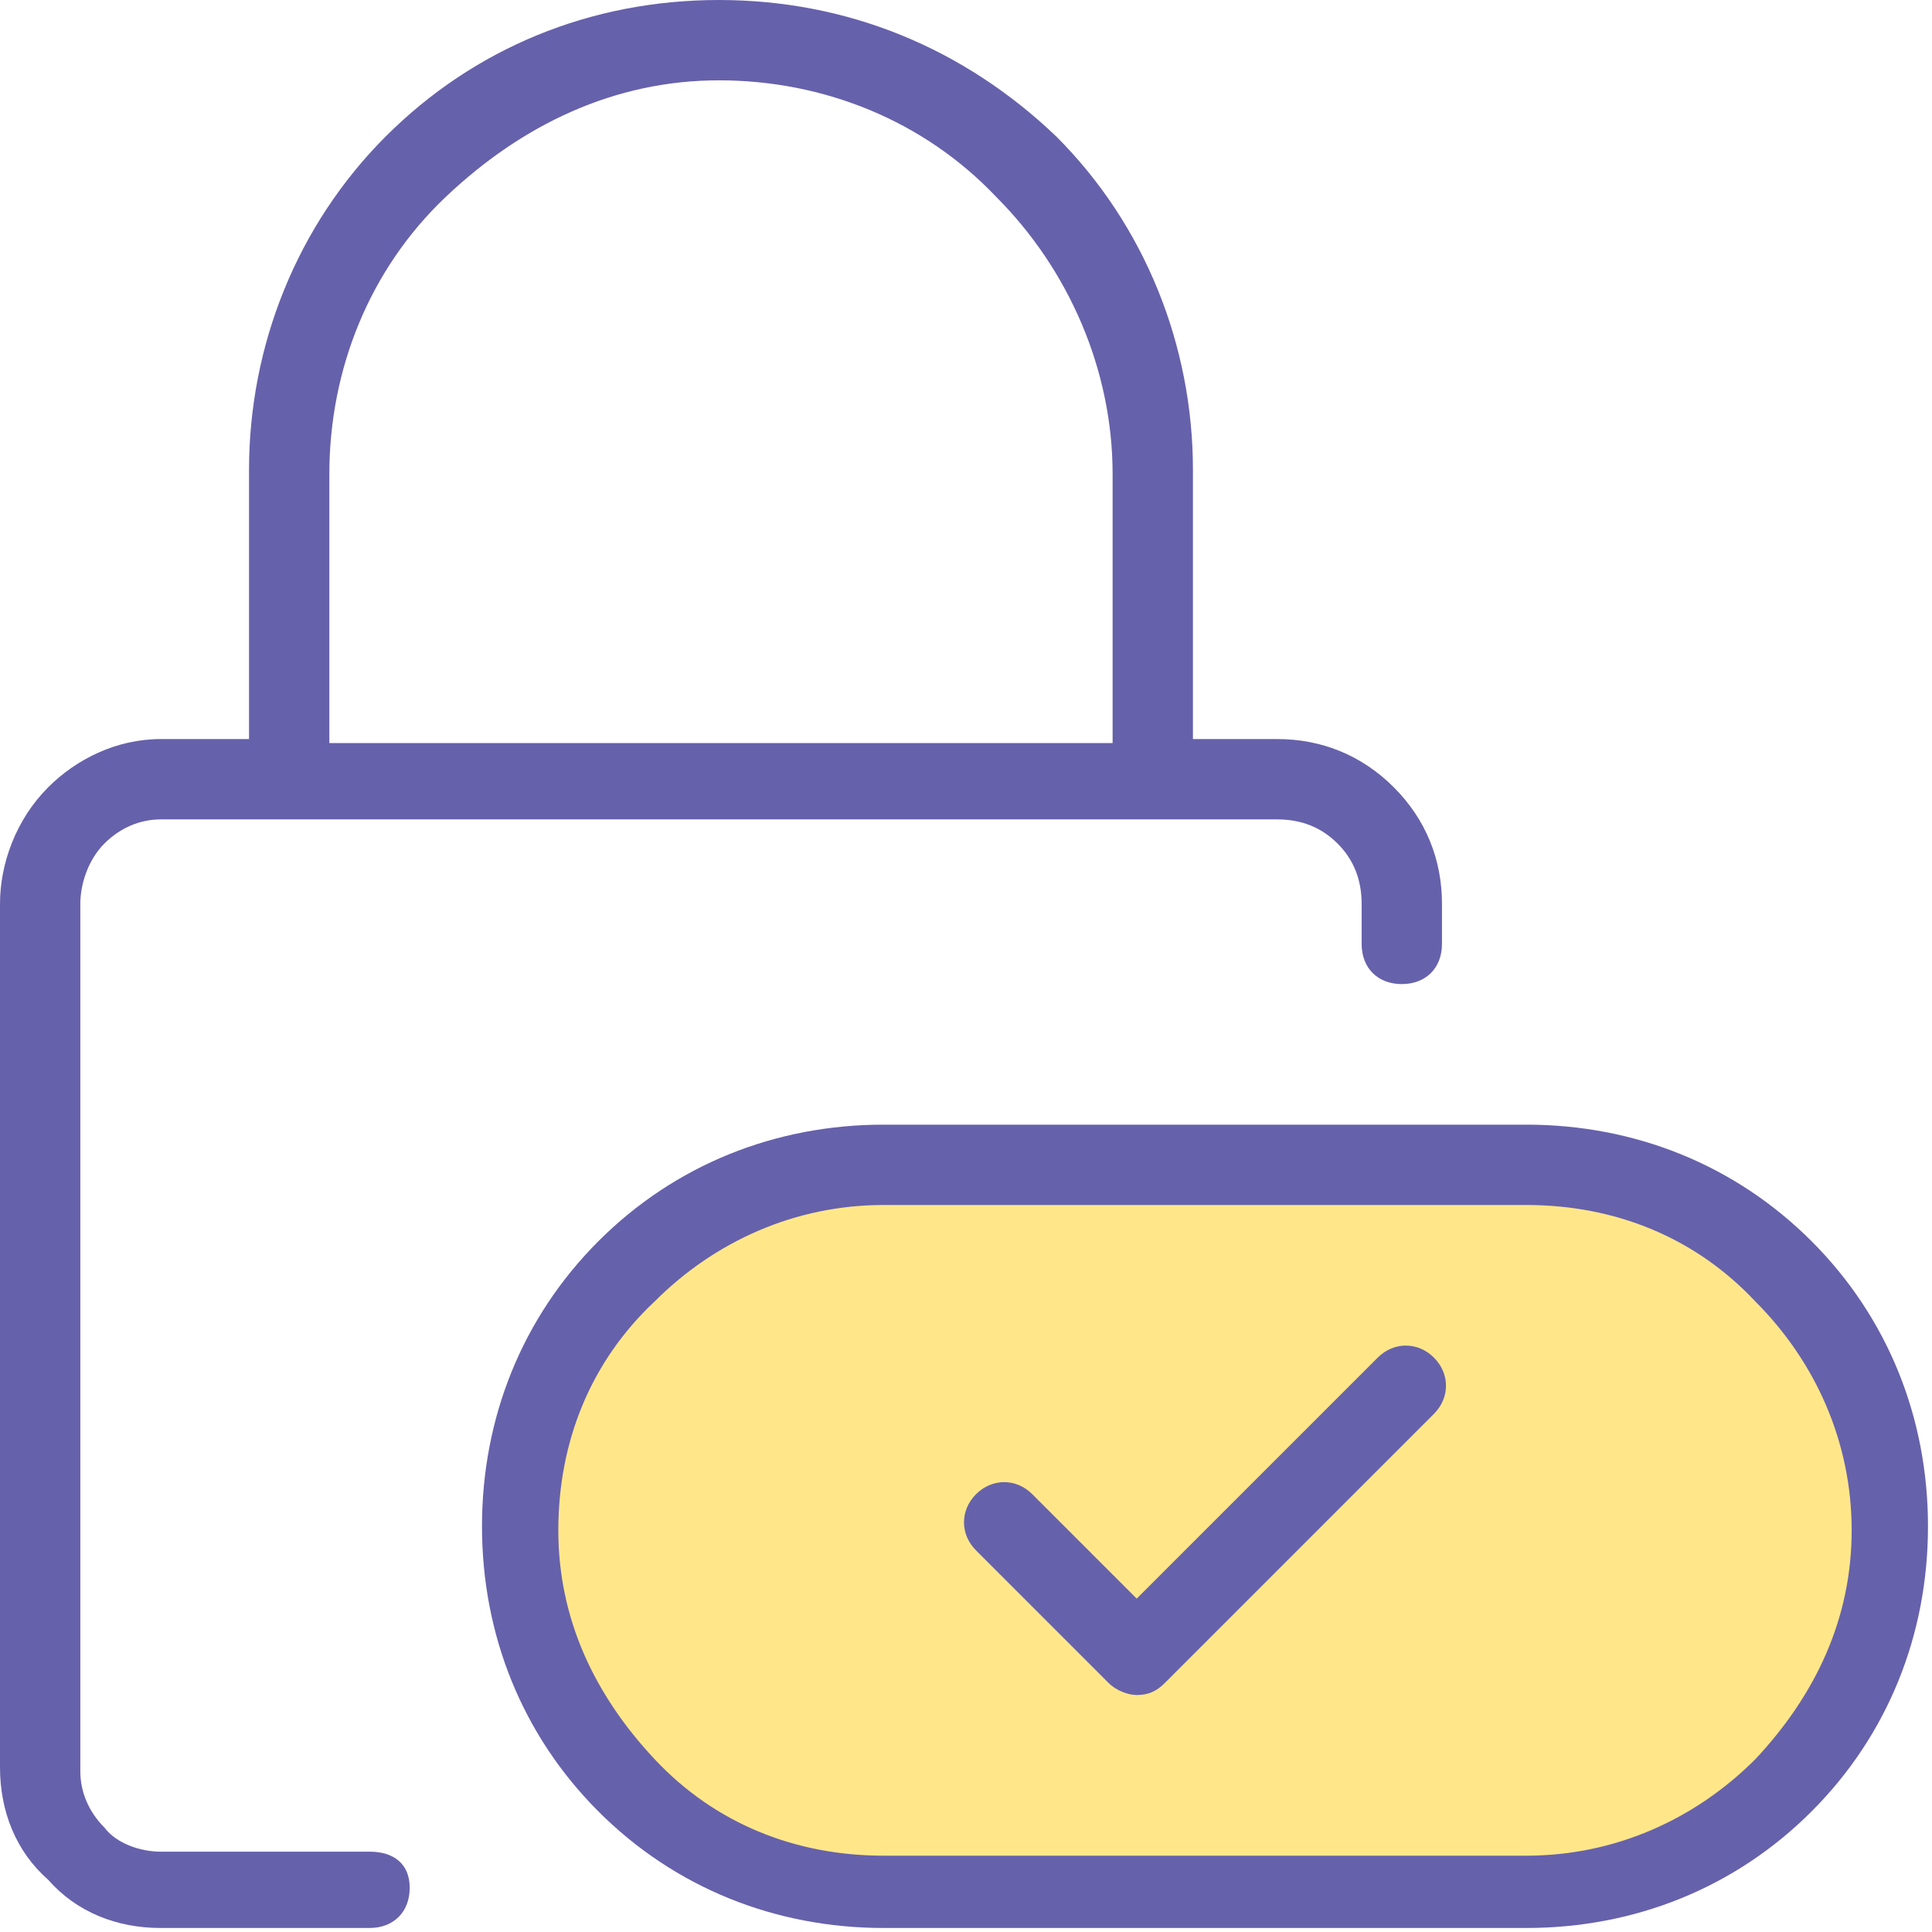
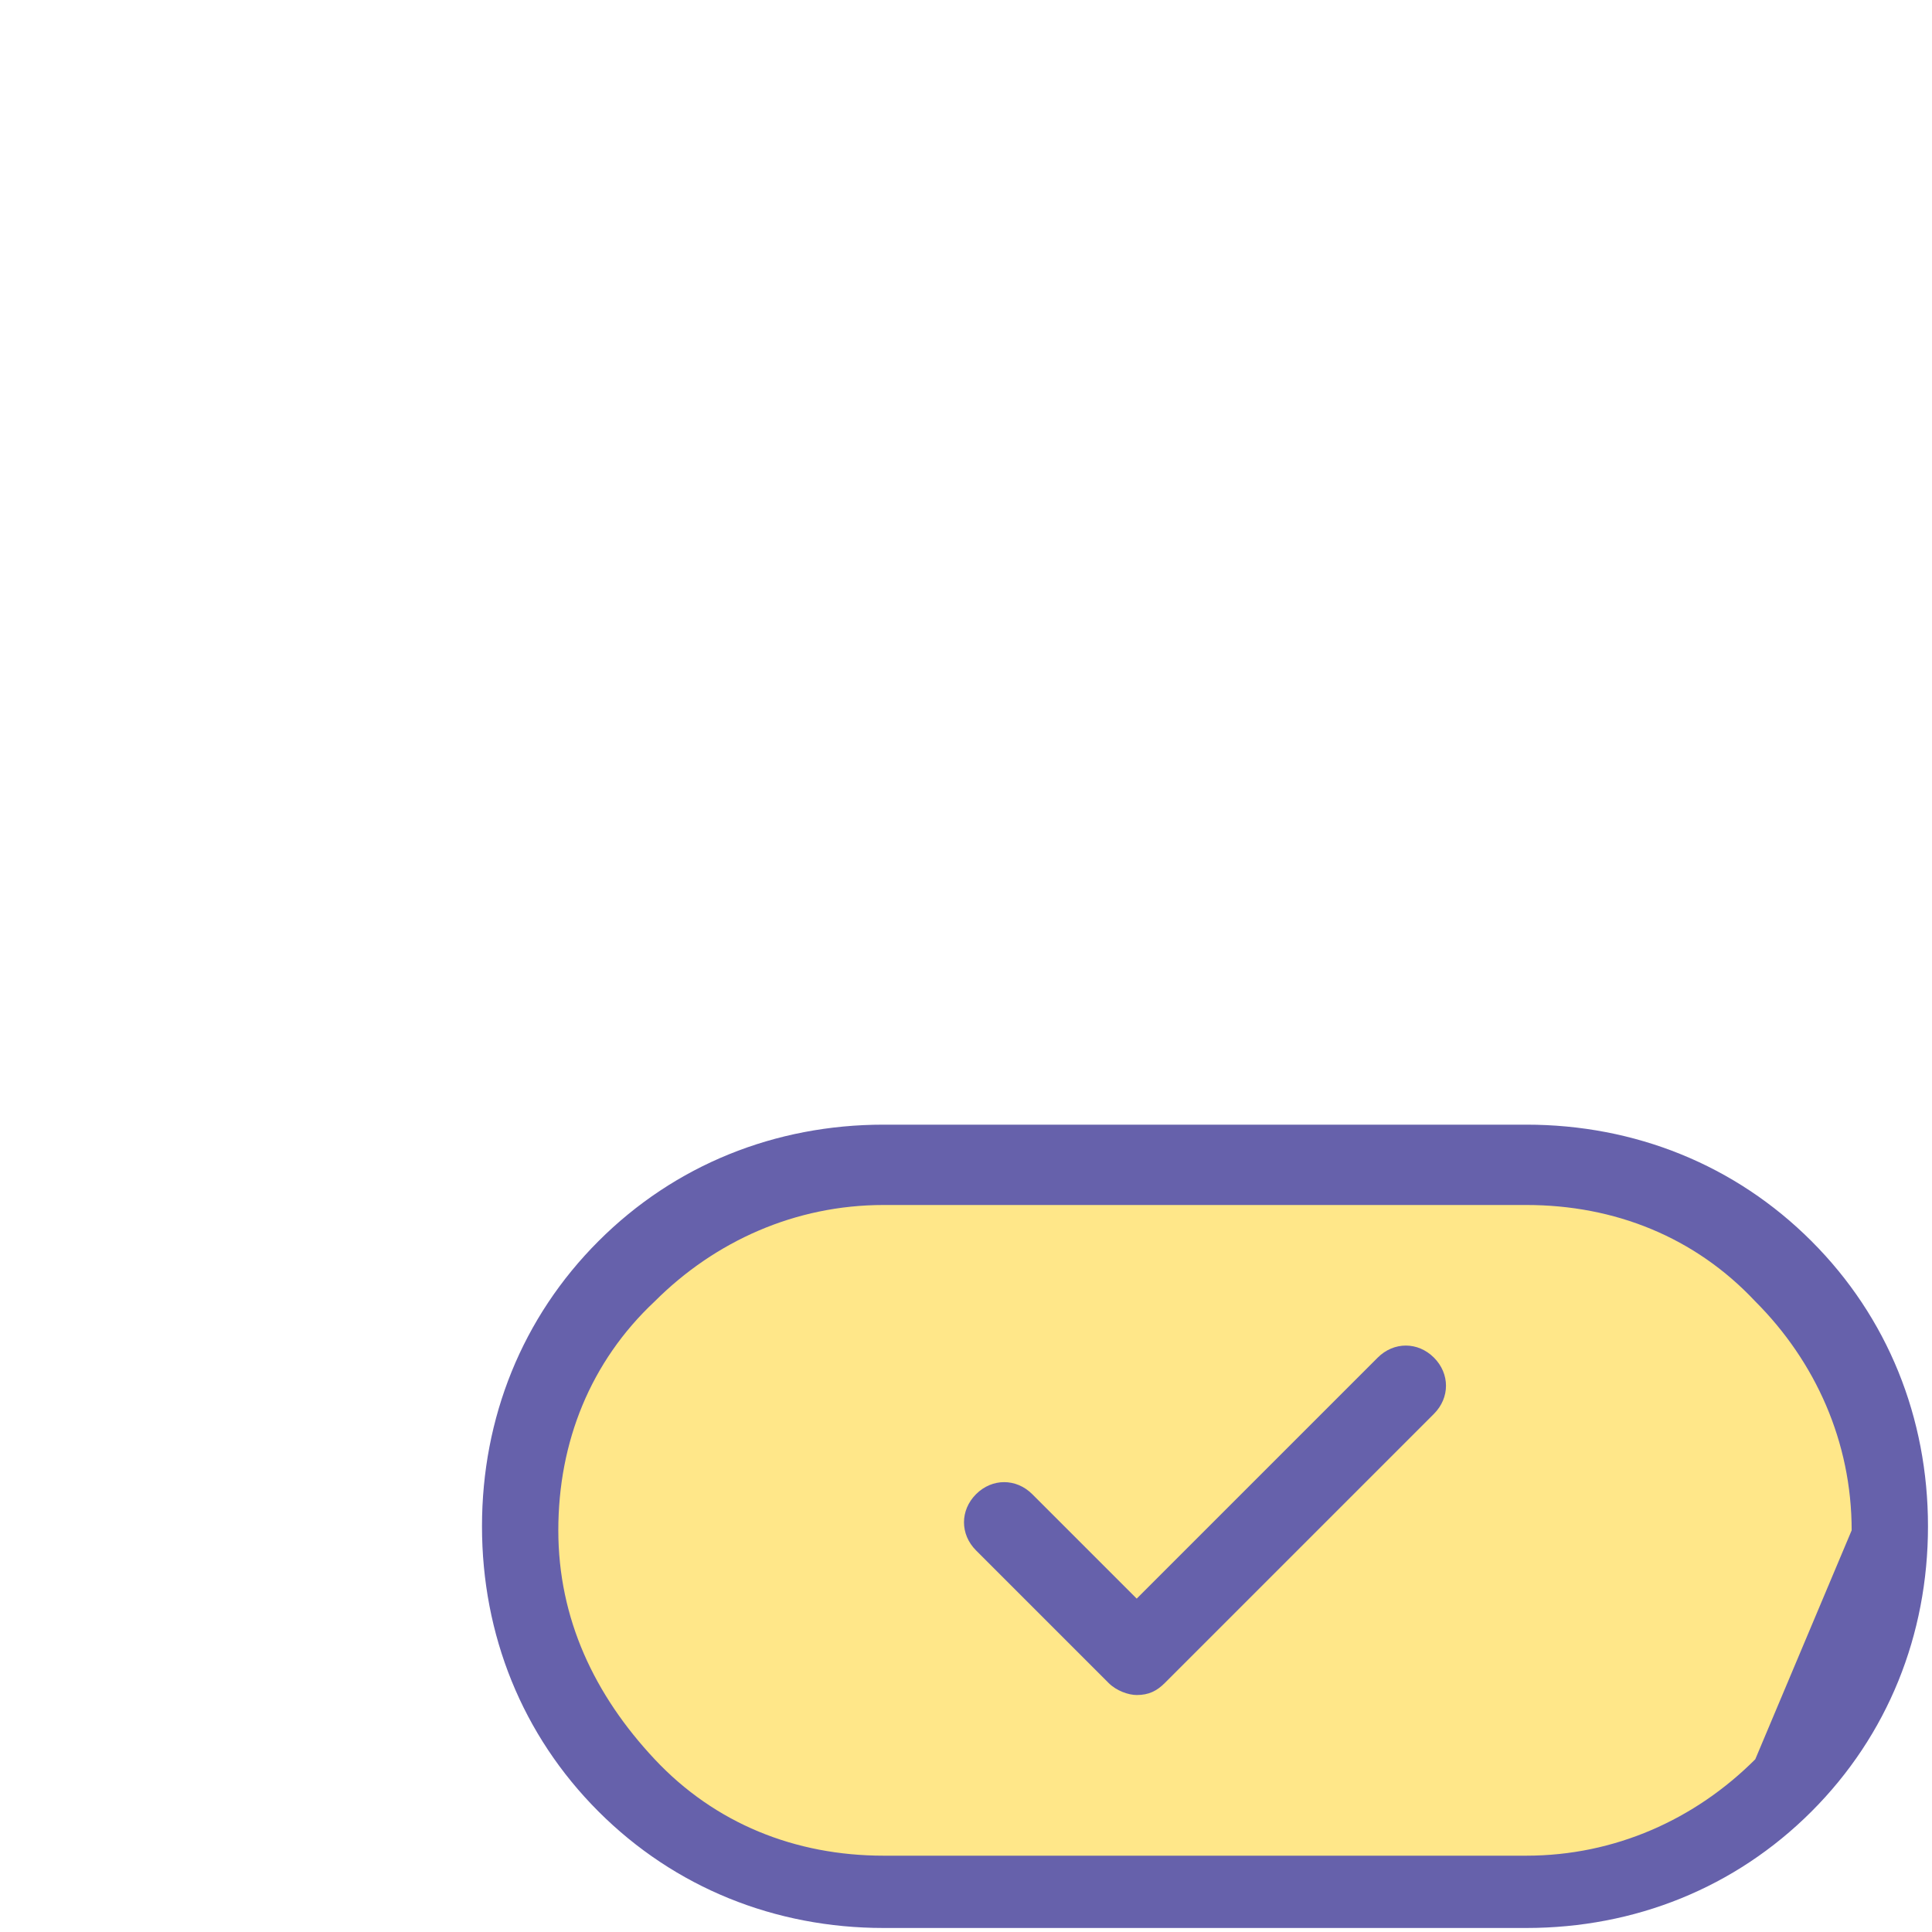
<svg xmlns="http://www.w3.org/2000/svg" version="1.1" id="Layer_1" x="0px" y="0px" viewBox="0 0 48.1 48.1" style="enable-background:new 0 0 48.1 48.1;">
  <style type="text/css">
	.st0{fill:#FFE789;}
	.st1{fill:#6661AB;}
</style>
  <g>
    <g>
      <path class="st0" d="M22,47.1c-2.4,0-4.7-1-6.4-2.7c-1.7-1.7-2.7-4-2.7-6.4c0-2.4,1-4.7,2.7-6.4c1.7-1.7,4-2.7,6.4-2.7h16&#10;   c2.4,0,4.7,1,6.4,2.7c1.7,1.7,2.7,4,2.7,6.4c0,2.4-1,4.7-2.7,6.4c-1.7,1.7-4,2.7-6.4,2.7H22z" />
      <g>
-         <path class="st1" d="M45.1,30.9C43.2,29,40.7,28,38,28H22c-2.7,0-5.2,1-7.1,2.9c-1.9,1.9-2.9,4.4-2.9,7.1s1,5.2,2.9,7.1&#10;    c1.9,1.9,4.4,2.9,7.1,2.9h16c2.7,0,5.2-1,7.1-2.9c1.9-1.9,2.9-4.4,2.9-7.1S47,32.8,45.1,30.9z M43.7,43.8&#10;    c-1.5,1.5-3.5,2.4-5.7,2.4H22c-2.2,0-4.2-0.8-5.7-2.4s-2.4-3.5-2.4-5.7s0.8-4.2,2.4-5.7c1.5-1.5,3.5-2.4,5.7-2.4h16&#10;    c2.2,0,4.2,0.8,5.7,2.4c1.5,1.5,2.4,3.5,2.4,5.7S45.2,42.2,43.7,43.8z" />
+         <path class="st1" d="M45.1,30.9C43.2,29,40.7,28,38,28H22c-2.7,0-5.2,1-7.1,2.9c-1.9,1.9-2.9,4.4-2.9,7.1s1,5.2,2.9,7.1&#10;    c1.9,1.9,4.4,2.9,7.1,2.9h16c2.7,0,5.2-1,7.1-2.9c1.9-1.9,2.9-4.4,2.9-7.1S47,32.8,45.1,30.9z M43.7,43.8&#10;    c-1.5,1.5-3.5,2.4-5.7,2.4H22c-2.2,0-4.2-0.8-5.7-2.4s-2.4-3.5-2.4-5.7s0.8-4.2,2.4-5.7c1.5-1.5,3.5-2.4,5.7-2.4h16&#10;    c2.2,0,4.2,0.8,5.7,2.4c1.5,1.5,2.4,3.5,2.4,5.7z" />
        <path class="st1" d="M34.3,33.8l-6,6l-2.6-2.6c-0.4-0.4-1-0.4-1.4,0c-0.4,0.4-0.4,1,0,1.4l3.3,3.3c0.2,0.2,0.5,0.3,0.7,0.3&#10;    c0.3,0,0.5-0.1,0.7-0.3l6.7-6.7c0.4-0.4,0.4-1,0-1.4S34.7,33.4,34.3,33.8z" />
-         <path class="st1" d="M9.2,46.1H4c-0.5,0-1.1-0.2-1.4-0.6C2.2,45.1,2,44.6,2,44.1V22.5c0-0.5,0.2-1.1,0.6-1.5s0.9-0.6,1.4-0.6&#10;    h27.8c0.6,0,1.1,0.2,1.5,0.6c0.4,0.4,0.6,0.9,0.6,1.5v1c0,0.6,0.4,1,1,1s1-0.4,1-1v-1c0-1.1-0.4-2.1-1.2-2.9&#10;    c-0.8-0.8-1.8-1.2-2.9-1.2l-2.1,0v-6.7c0-3.1-1.2-6.1-3.4-8.3C24,1.2,21.1,0,17.9,0s-6.1,1.2-8.3,3.4s-3.4,5.2-3.4,8.3v6.7&#10;    l-2.2,0c-1.1,0-2.1,0.5-2.8,1.2C0.4,20.4,0,21.5,0,22.5v21.5c0,1.1,0.4,2.1,1.2,2.8c0.7,0.8,1.7,1.2,2.8,1.2h5.2c0.6,0,1-0.4,1-1&#10;    S9.8,46.1,9.2,46.1z M8.2,11.8c0-2.6,1-5.1,2.9-6.9S15.3,2,17.9,2s5.1,1,6.9,2.9c1.8,1.8,2.9,4.3,2.9,6.9v6.7l-19.5,0V11.8z" />
      </g>
    </g>
  </g>
</svg>